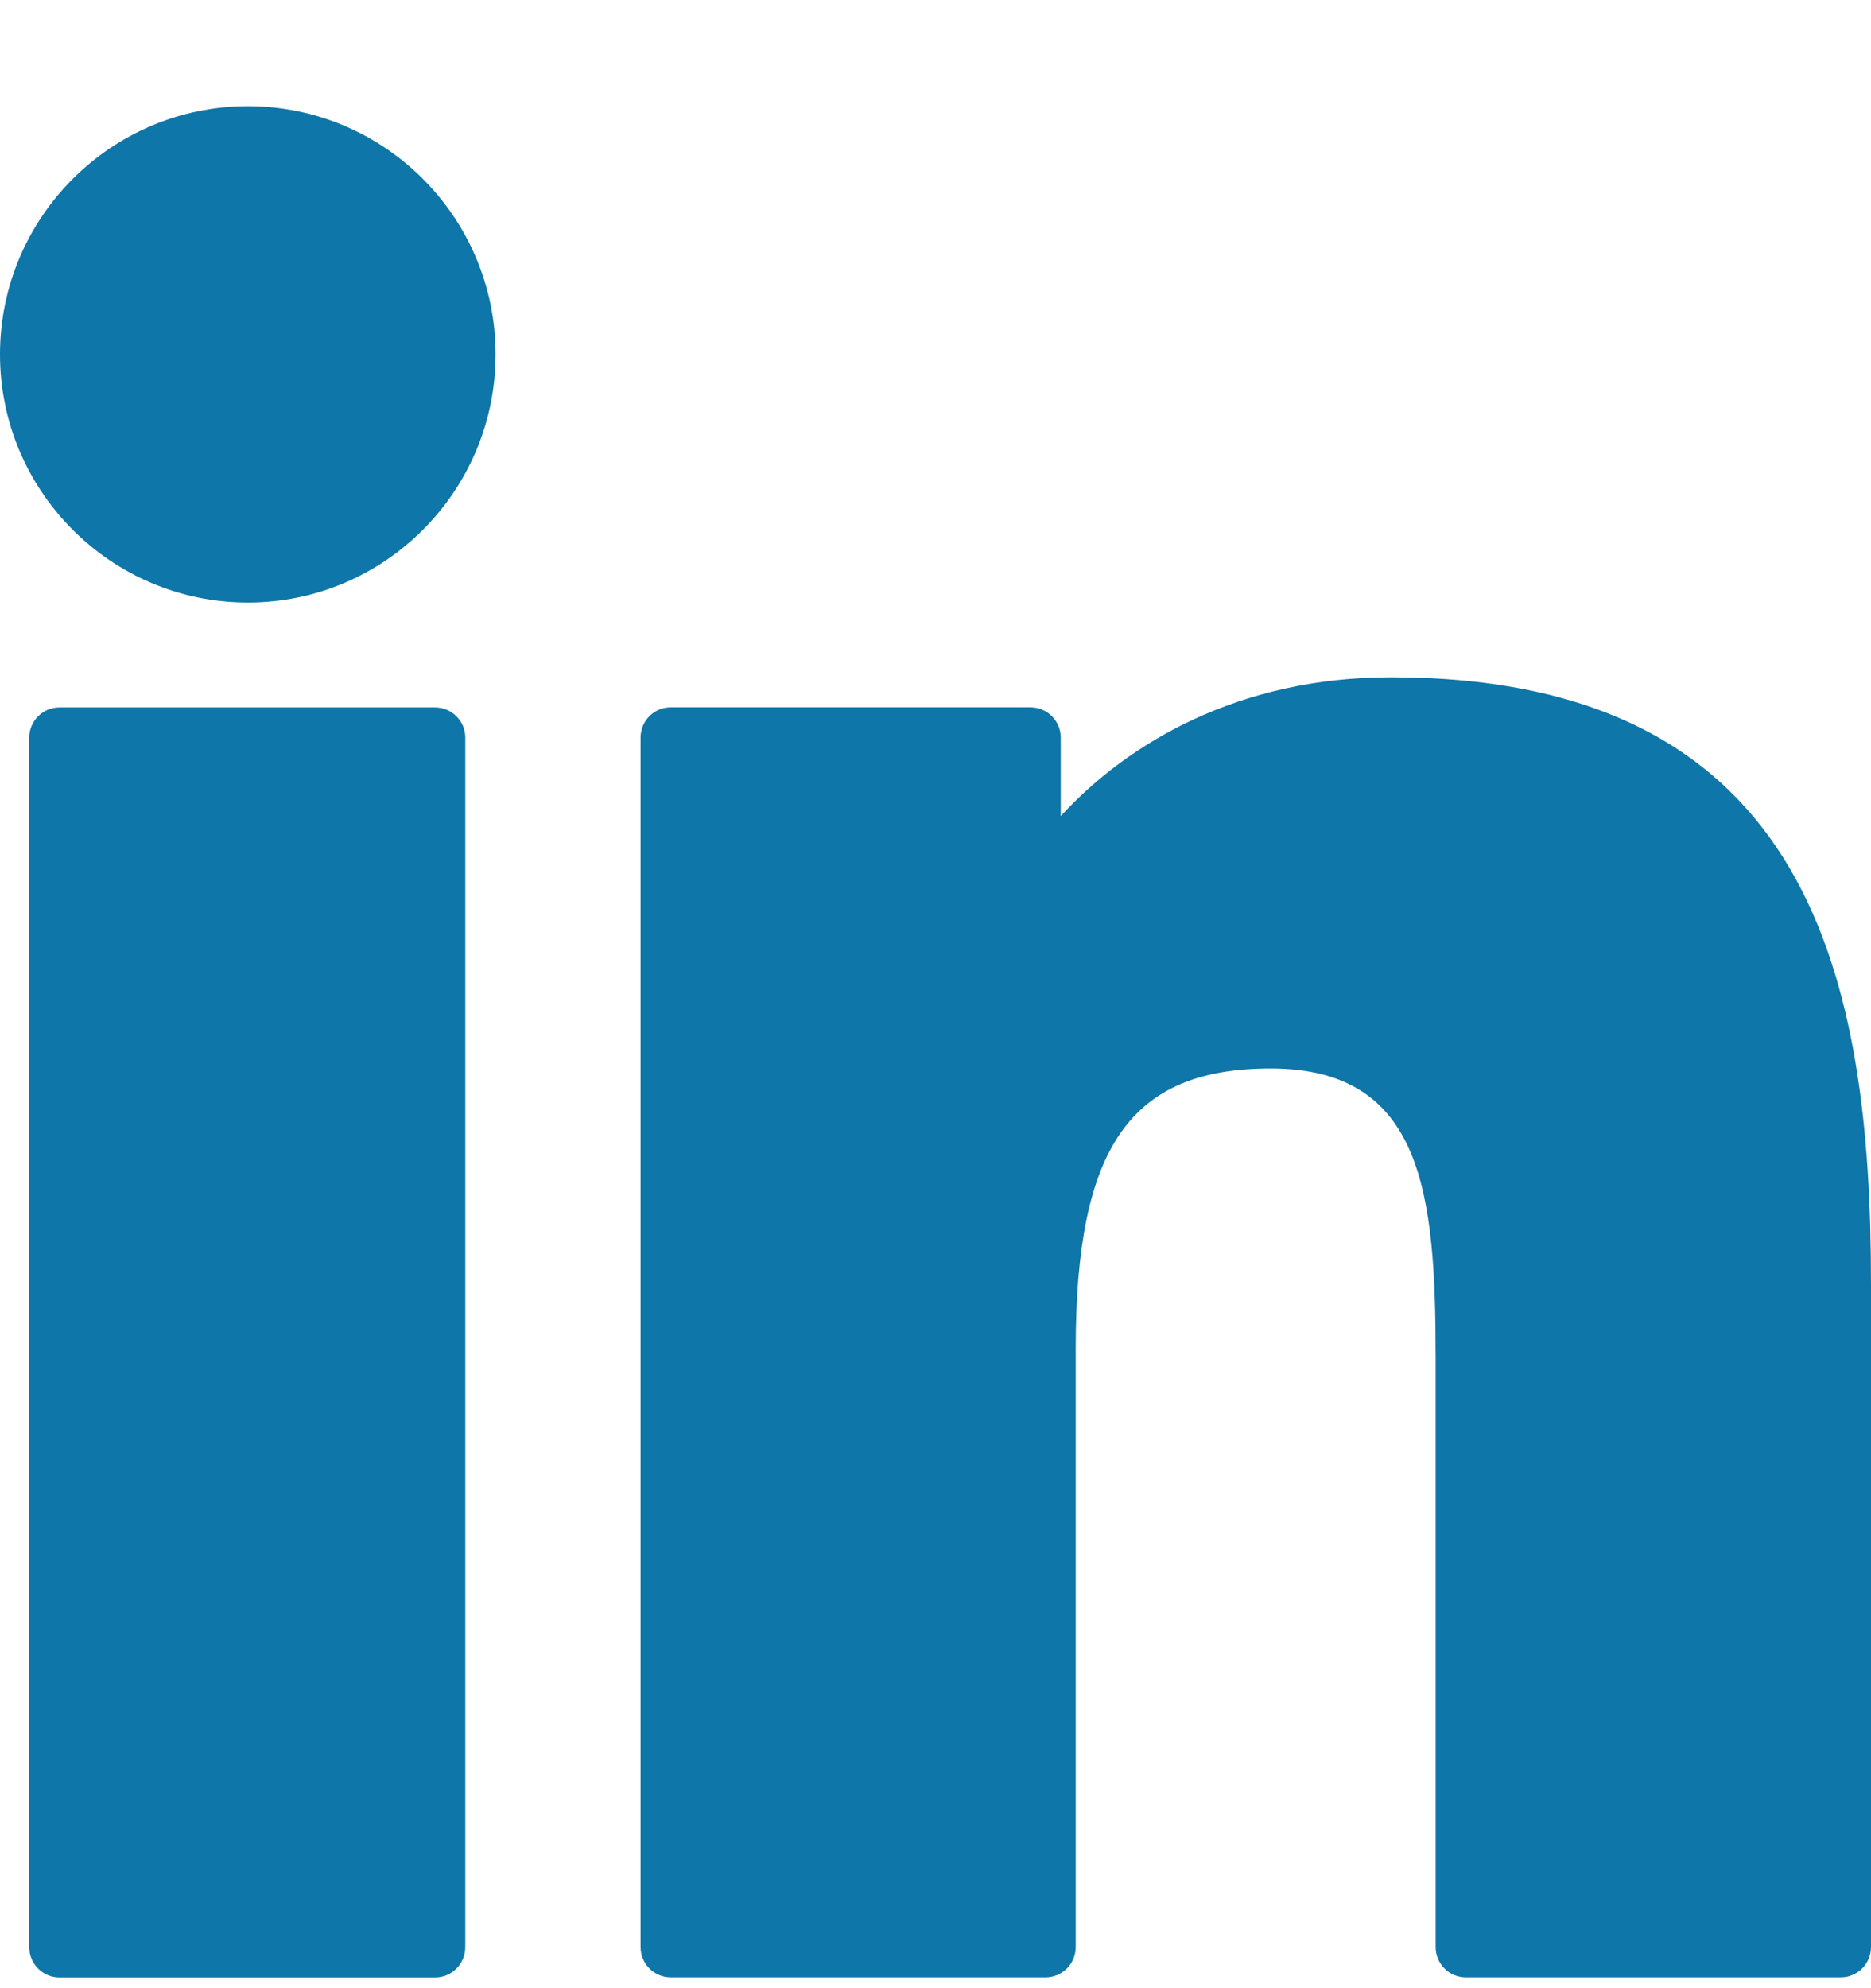
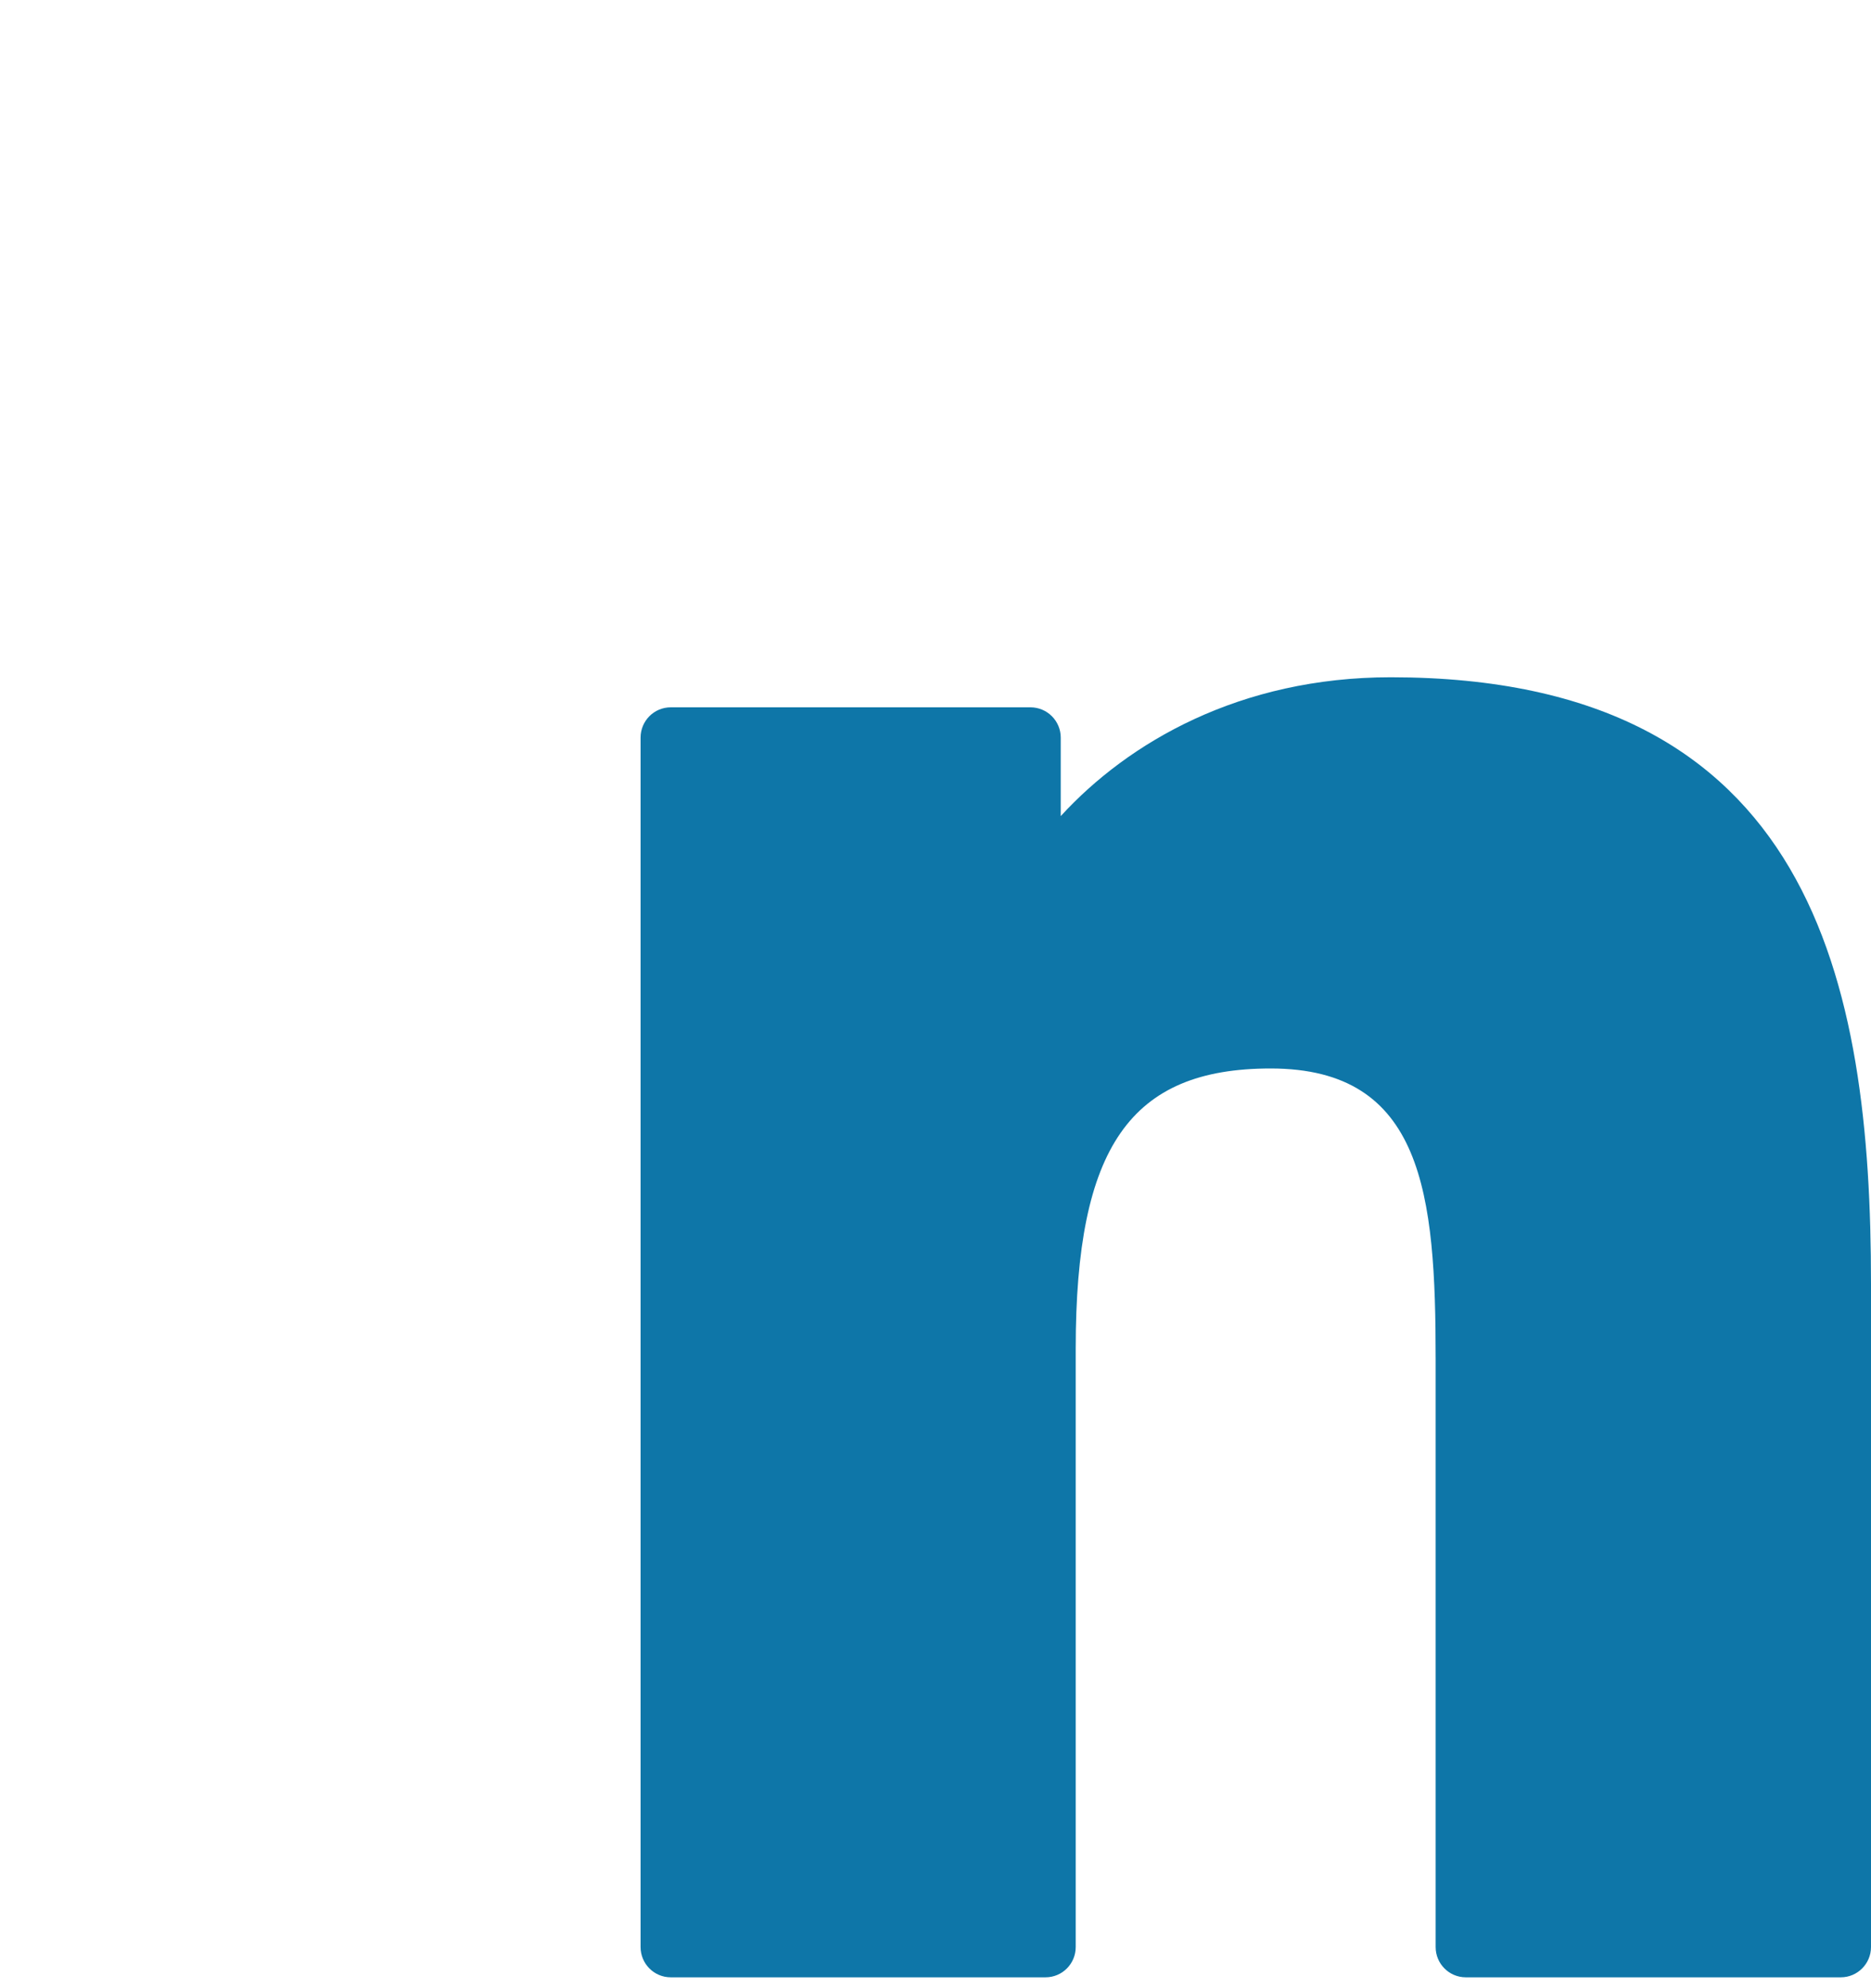
<svg xmlns="http://www.w3.org/2000/svg" width="16" height="17" viewBox="0 0 16 17" fill="none">
  <g id="XMLID_801_">
-     <path id="XMLID_802_" d="M3.721 6.049H0.508C0.366 6.049 0.25 6.165 0.25 6.307V16.649C0.25 16.792 0.366 16.908 0.508 16.908H3.721C3.863 16.908 3.979 16.792 3.979 16.649V6.307C3.979 6.165 3.863 6.049 3.721 6.049Z" fill="#0E76A8" />
-     <path id="XMLID_803_" d="M2.12 0.908C0.951 0.908 0 1.86 0 3.03C0 4.2 0.951 5.152 2.12 5.152C3.288 5.152 4.238 4.2 4.238 3.03C4.238 1.86 3.288 0.908 2.12 0.908Z" fill="#0E76A8" />
    <path id="XMLID_804_" d="M11.893 5.791C10.603 5.791 9.649 6.347 9.071 6.978V6.307C9.071 6.164 8.955 6.048 8.812 6.048H5.736C5.593 6.048 5.478 6.164 5.478 6.307V16.648C5.478 16.791 5.593 16.907 5.736 16.907H8.941C9.084 16.907 9.199 16.791 9.199 16.648V11.532C9.199 9.807 9.667 9.136 10.866 9.136C12.173 9.136 12.277 10.213 12.277 11.62V16.648C12.277 16.791 12.392 16.907 12.535 16.907H15.742C15.884 16.907 16 16.791 16 16.648V10.976C16 8.412 15.512 5.791 11.893 5.791Z" fill="#0E76A8" />
  </g>
</svg>